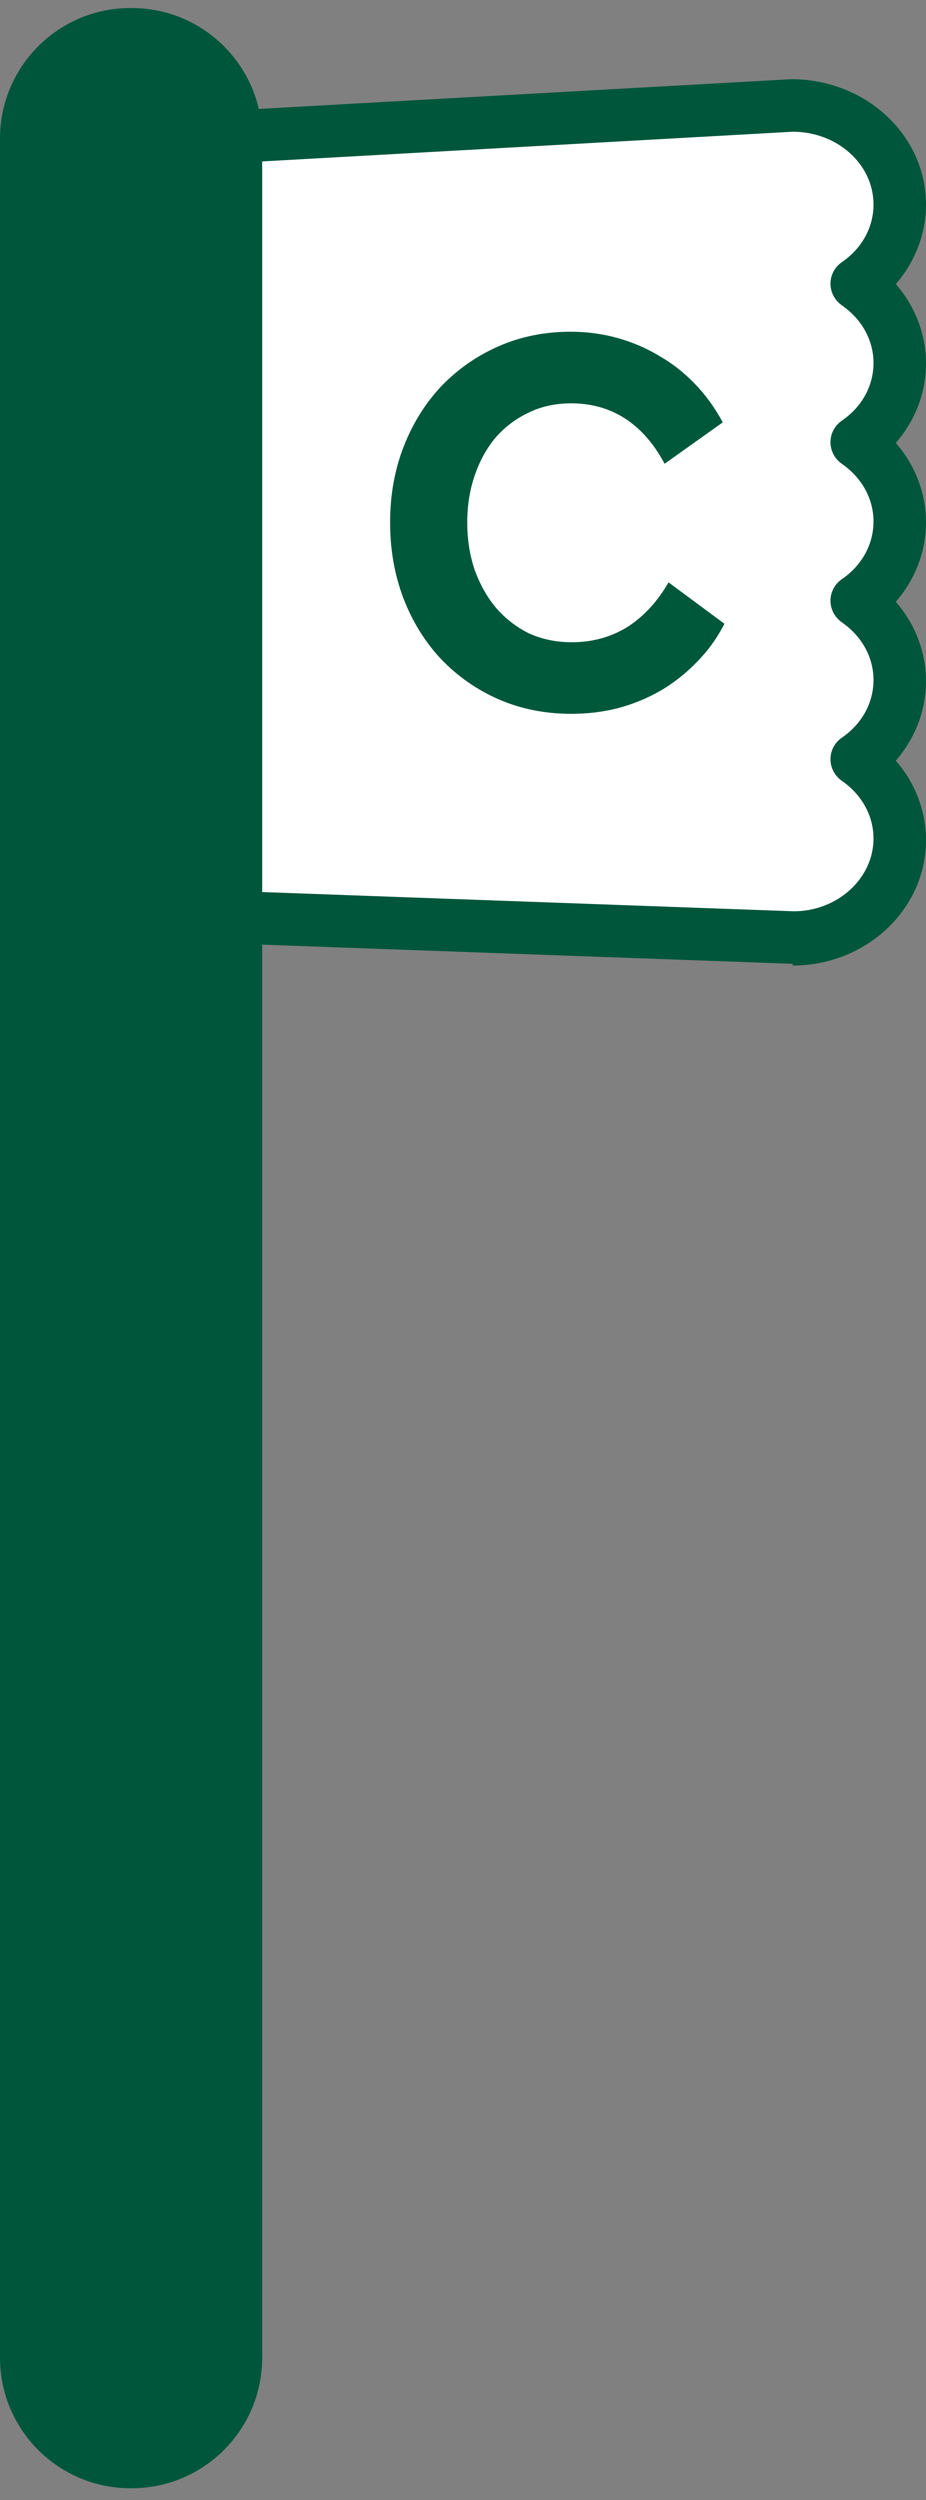
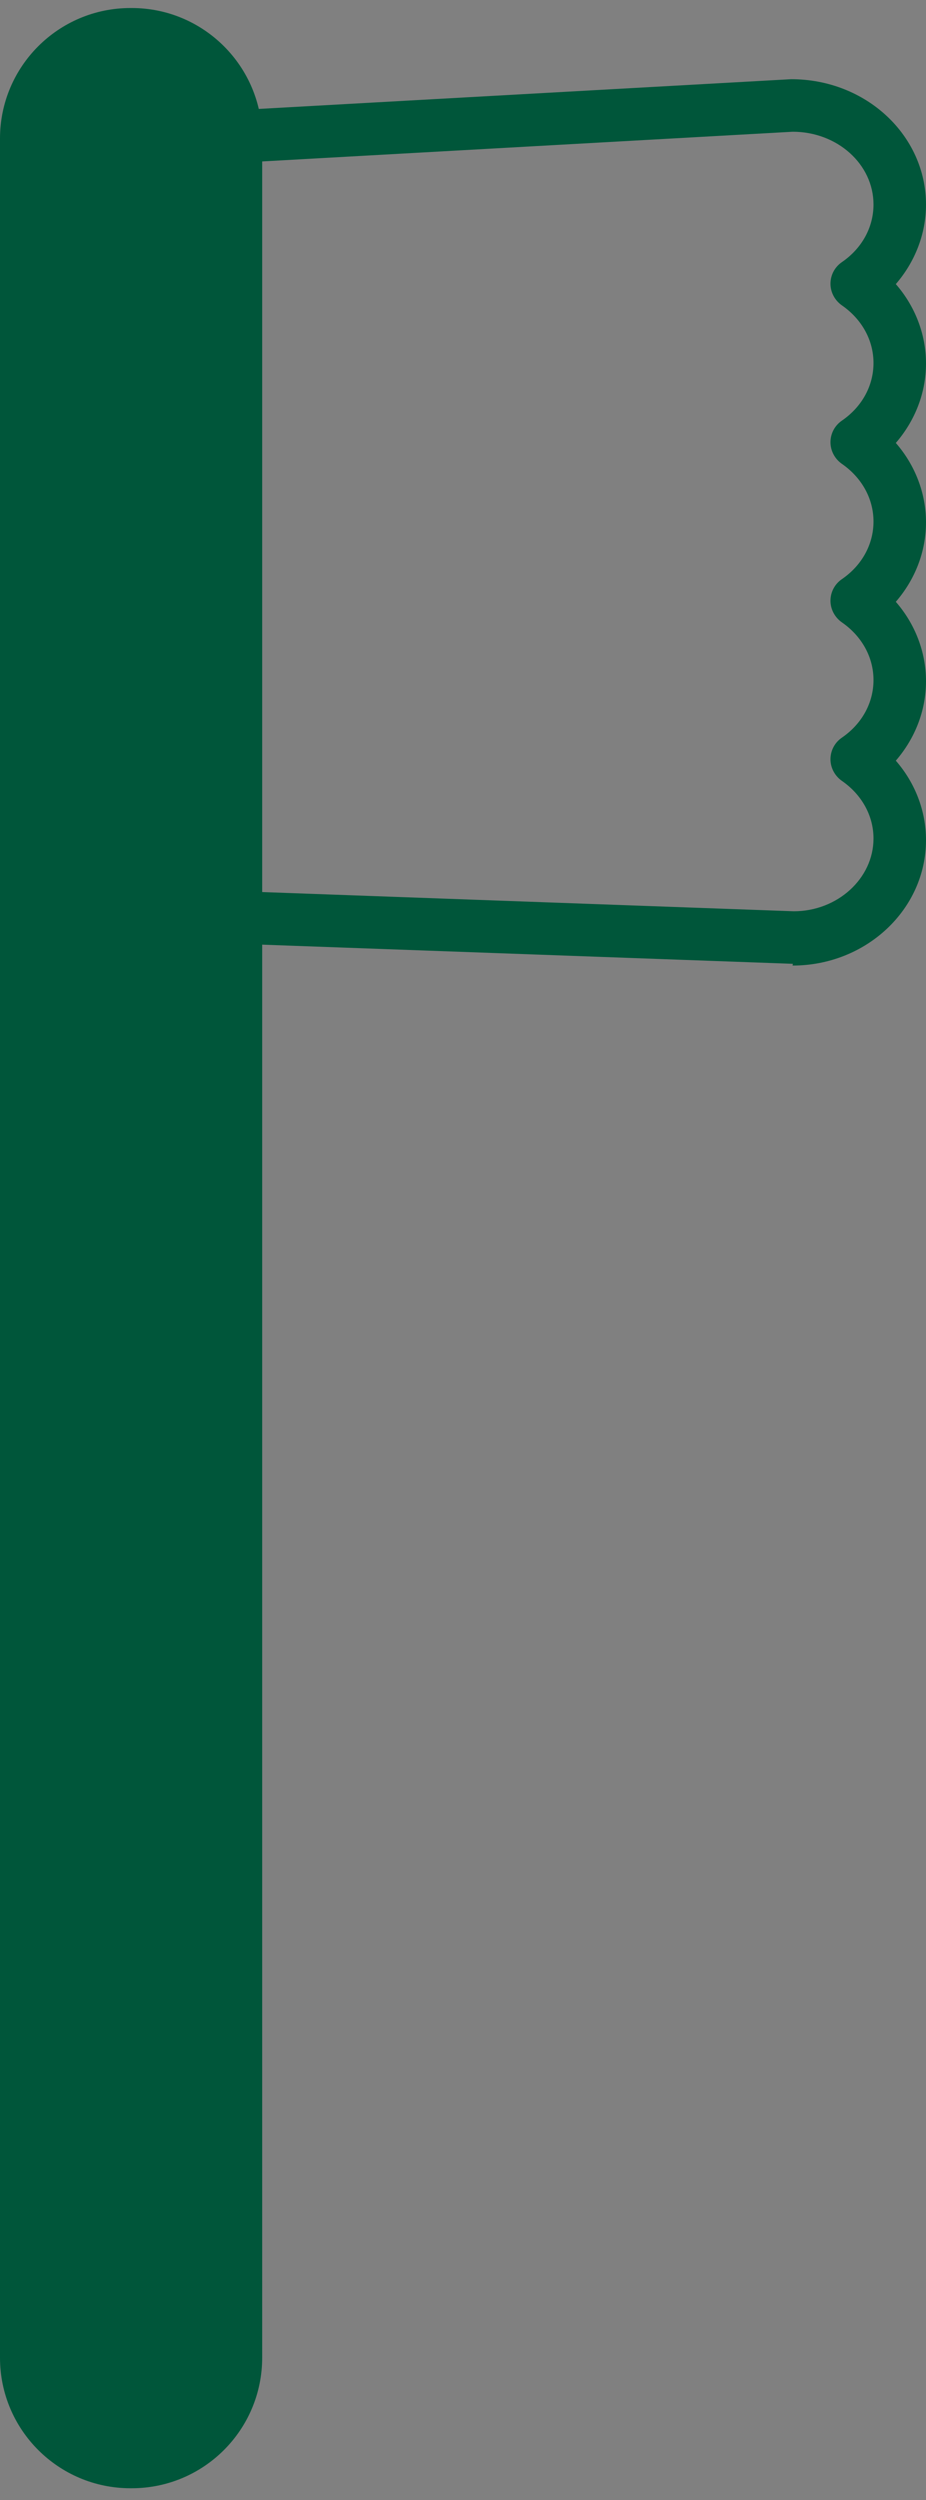
<svg xmlns="http://www.w3.org/2000/svg" width="53" height="143" viewBox="0 0 53 143" fill="none">
  <rect x="0" y="0" width="53" height="143" fill="#808080" stroke="none" />
-   <path d="M14.072 6.49H50.257V52.725H14.072V6.49Z" fill="white" />
  <path d="M7.538 0.459H7.468C3.344 0.459 0 3.803 0 7.927V134.854C0 138.978 3.344 142.322 7.468 142.322H7.538C11.663 142.322 15.006 138.978 15.006 134.854V7.927C15.006 3.803 11.663 0.459 7.538 0.459Z" fill="#00563A" />
  <path d="M45.382 55.128L11.368 53.901C10.534 53.871 9.881 53.168 9.911 52.344C9.941 51.519 10.675 50.856 11.469 50.896L45.432 52.123C47.925 52.123 49.995 50.253 49.995 47.961C49.995 46.665 49.332 45.459 48.186 44.664C47.784 44.383 47.532 43.921 47.532 43.428C47.532 42.936 47.774 42.473 48.186 42.192C49.342 41.398 49.995 40.192 49.995 38.895C49.995 37.599 49.332 36.392 48.186 35.598C47.784 35.317 47.532 34.855 47.532 34.362C47.532 33.87 47.774 33.407 48.186 33.126C49.342 32.332 49.995 31.125 49.995 29.829C49.995 28.532 49.332 27.326 48.186 26.532C47.784 26.251 47.532 25.788 47.532 25.296C47.532 24.803 47.774 24.341 48.186 24.059C49.342 23.265 49.995 22.059 49.995 20.763C49.995 19.466 49.332 18.26 48.186 17.466C47.784 17.184 47.532 16.722 47.532 16.23C47.532 15.737 47.774 15.275 48.186 14.993C49.342 14.199 49.995 12.993 49.995 11.697C49.995 9.395 47.925 7.535 45.371 7.535L10.333 9.495C9.479 9.546 8.785 8.902 8.745 8.078C8.695 7.244 9.338 6.53 10.162 6.49L45.281 4.53C49.573 4.53 53 7.746 53 11.707C53 13.365 52.377 14.973 51.272 16.25C52.377 17.516 53 19.124 53 20.793C53 22.461 52.377 24.059 51.272 25.336C52.377 26.602 53 28.211 53 29.879C53 31.548 52.377 33.146 51.272 34.422C52.377 35.689 53 37.297 53 38.965C53 40.634 52.377 42.232 51.272 43.509C52.377 44.775 53 46.383 53 48.052C53 52.012 49.573 55.228 45.361 55.228L45.382 55.128Z" fill="#00563A" />
-   <path d="M22.328 29.886C22.328 28.329 22.584 26.889 23.096 25.566C23.608 24.244 24.323 23.092 25.24 22.11C26.179 21.129 27.277 20.361 28.536 19.806C29.795 19.252 31.171 18.974 32.664 18.974C33.581 18.974 34.467 19.092 35.32 19.326C36.173 19.561 36.974 19.902 37.72 20.35C38.467 20.777 39.15 21.31 39.768 21.95C40.387 22.59 40.92 23.326 41.368 24.158L38.04 26.526C37.422 25.374 36.664 24.51 35.768 23.934C34.872 23.358 33.848 23.07 32.696 23.07C31.779 23.07 30.957 23.252 30.232 23.614C29.507 23.956 28.878 24.436 28.344 25.054C27.832 25.673 27.438 26.398 27.16 27.23C26.883 28.041 26.744 28.926 26.744 29.886C26.744 30.846 26.883 31.742 27.16 32.574C27.459 33.406 27.864 34.132 28.376 34.75C28.91 35.369 29.539 35.86 30.264 36.222C31.011 36.564 31.832 36.734 32.728 36.734C33.901 36.734 34.958 36.446 35.896 35.87C36.835 35.273 37.624 34.42 38.264 33.31L41.464 35.678C41.038 36.51 40.504 37.246 39.864 37.886C39.245 38.526 38.552 39.07 37.784 39.518C37.038 39.945 36.227 40.276 35.352 40.51C34.499 40.724 33.614 40.83 32.696 40.83C31.203 40.83 29.816 40.553 28.536 39.998C27.277 39.444 26.179 38.676 25.24 37.694C24.323 36.713 23.608 35.561 23.096 34.238C22.584 32.894 22.328 31.444 22.328 29.886Z" fill="#00583B" />
</svg>